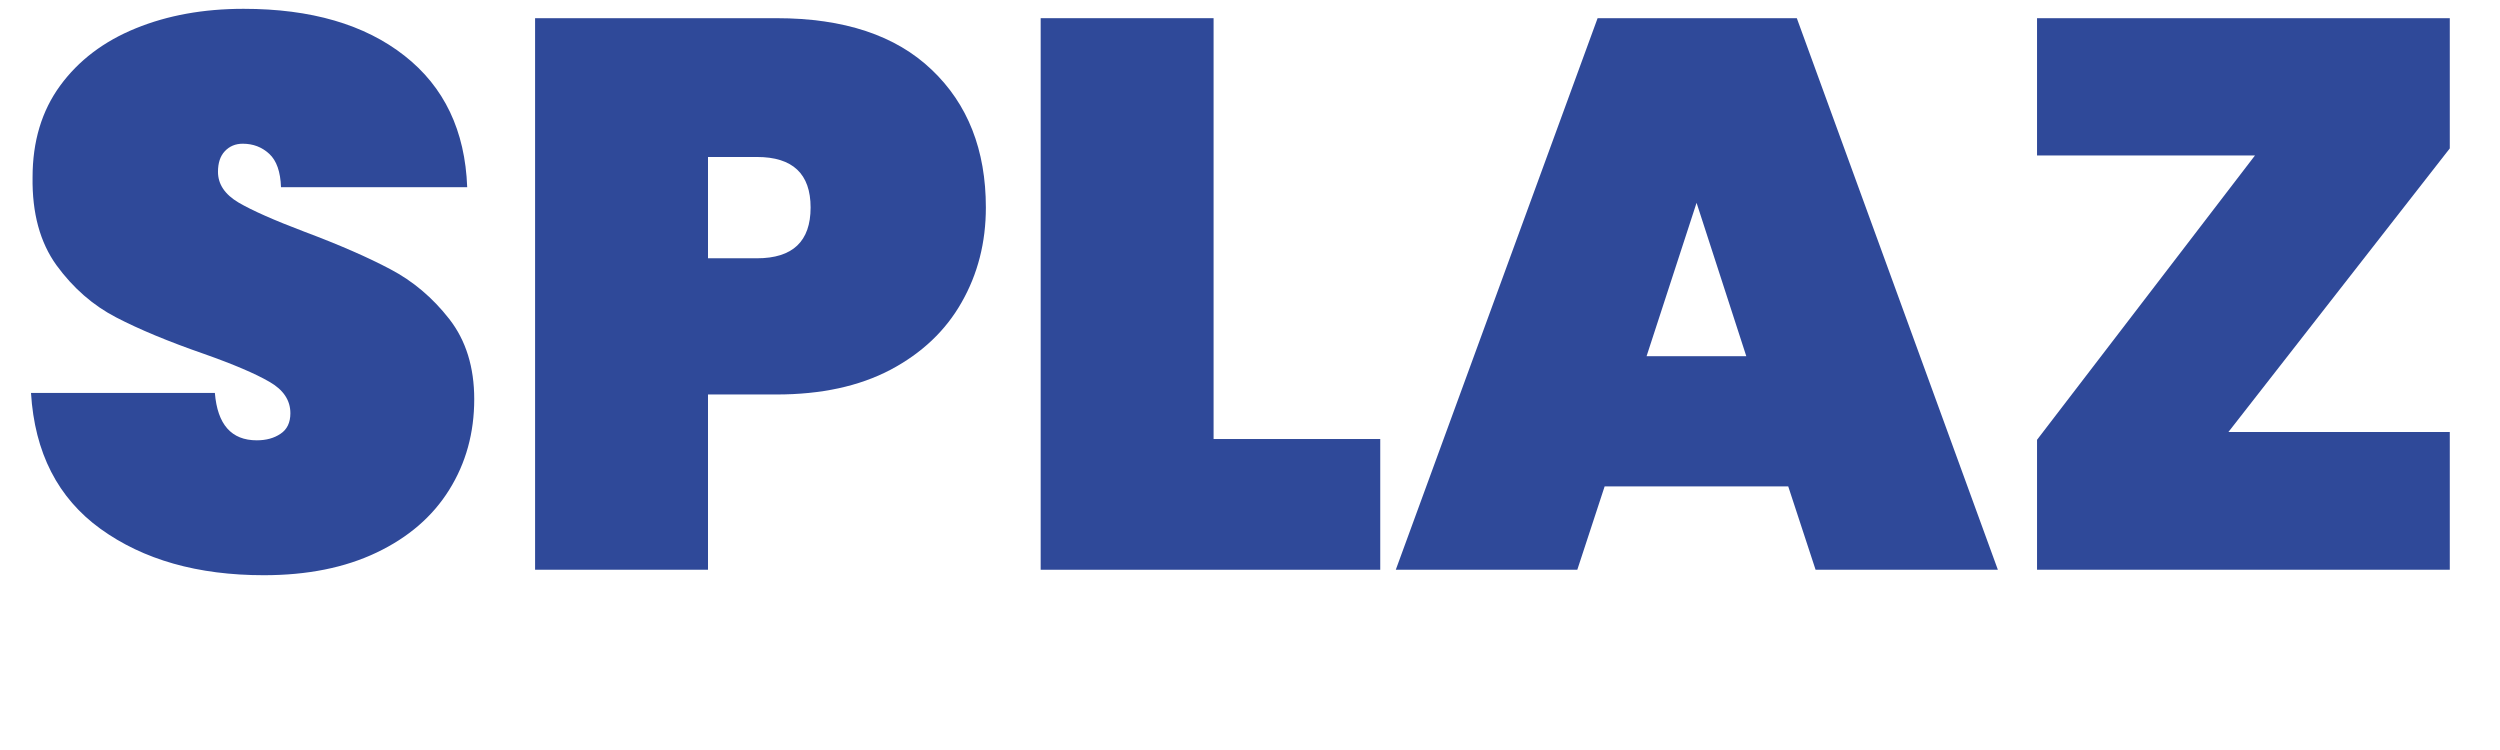
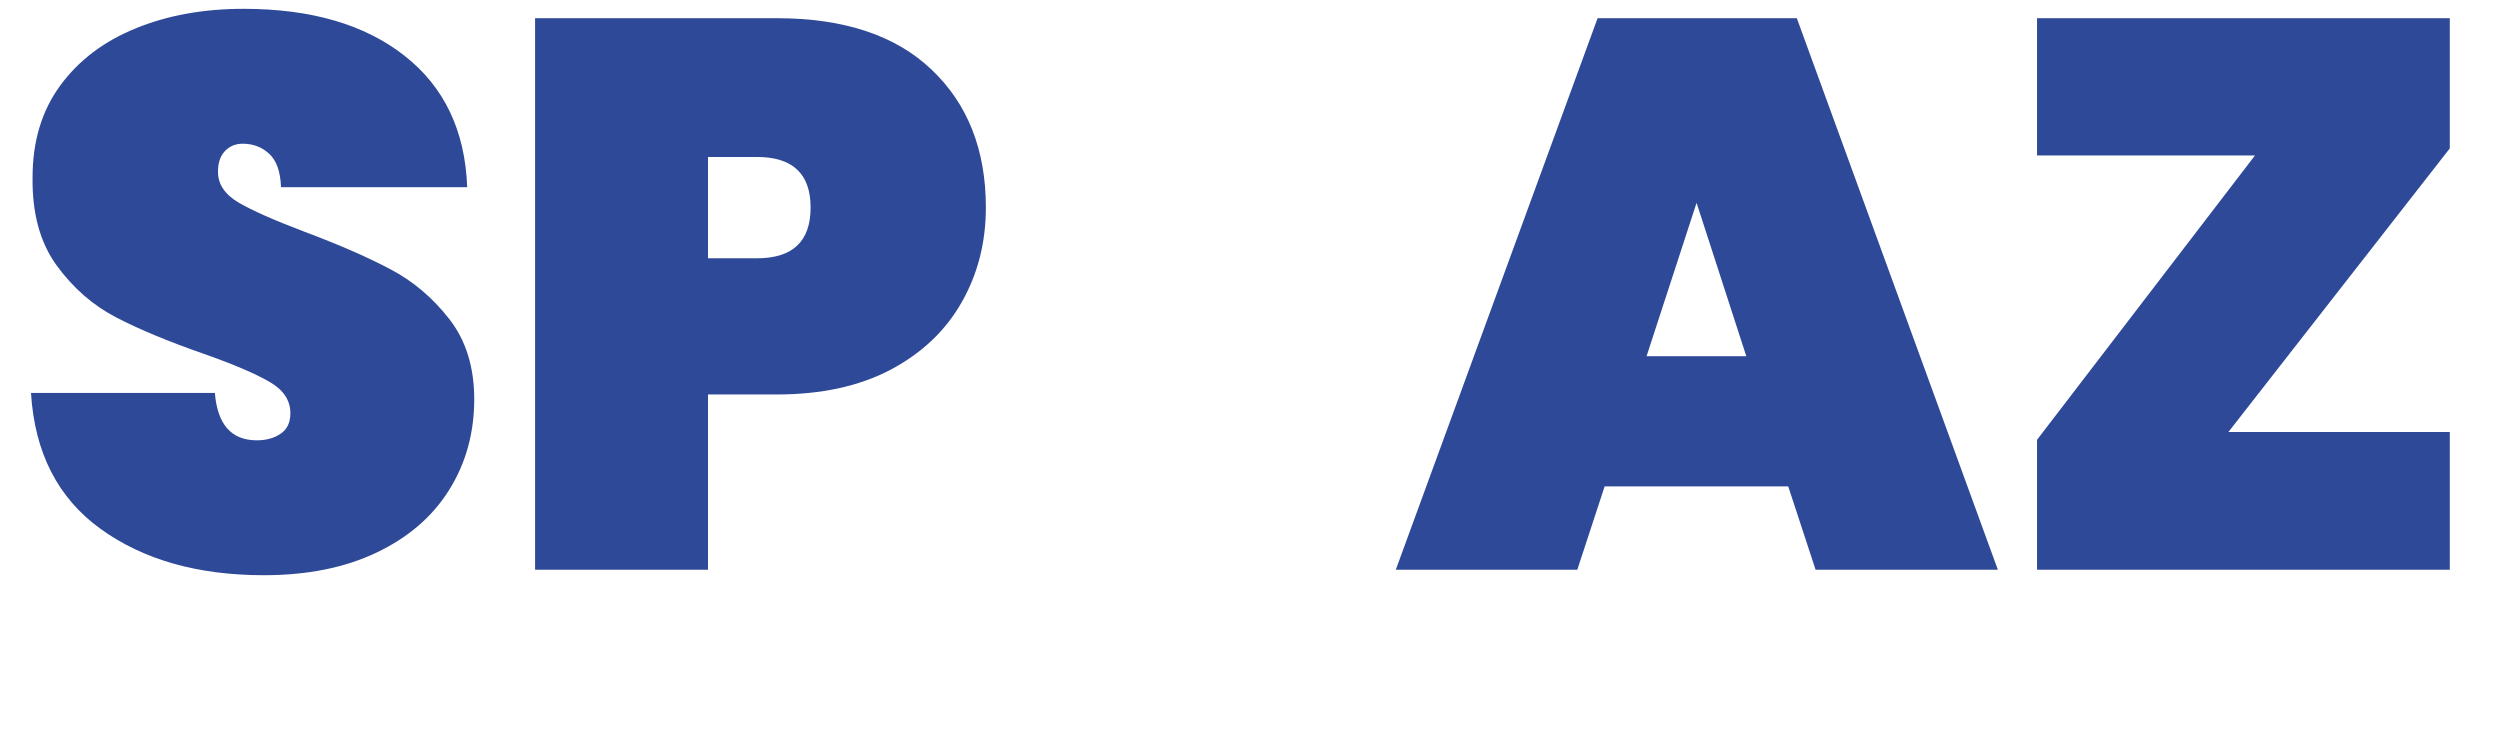
<svg xmlns="http://www.w3.org/2000/svg" version="1.2" preserveAspectRatio="xMidYMid meet" height="60" viewBox="0 0 150 45" zoomAndPan="magnify" width="200">
  <defs />
  <g id="8e65601160">
    <g style="fill:#2f4999;fill-opacity:1;">
      <g transform="translate(0.548, 34.185)">
        <path d="M 15.281 0.328 C 11.32 0.328 8.055 -0.598 5.484 -2.453 C 2.922 -4.305 1.531 -7.023 1.312 -10.609 L 12.344 -10.609 C 12.5 -8.711 13.336 -7.766 14.859 -7.766 C 15.422 -7.766 15.895 -7.895 16.281 -8.156 C 16.676 -8.414 16.875 -8.828 16.875 -9.391 C 16.875 -10.172 16.453 -10.801 15.609 -11.281 C 14.766 -11.77 13.457 -12.328 11.688 -12.953 C 9.562 -13.691 7.805 -14.422 6.422 -15.141 C 5.035 -15.859 3.844 -16.898 2.844 -18.266 C 1.852 -19.641 1.375 -21.398 1.406 -23.547 C 1.406 -25.703 1.957 -27.535 3.062 -29.047 C 4.164 -30.555 5.676 -31.703 7.594 -32.484 C 9.508 -33.266 11.664 -33.656 14.062 -33.656 C 18.113 -33.656 21.332 -32.719 23.719 -30.844 C 26.102 -28.977 27.359 -26.348 27.484 -22.953 L 16.312 -22.953 C 16.281 -23.879 16.047 -24.547 15.609 -24.953 C 15.172 -25.359 14.641 -25.562 14.016 -25.562 C 13.578 -25.562 13.219 -25.41 12.938 -25.109 C 12.664 -24.816 12.531 -24.406 12.531 -23.875 C 12.531 -23.133 12.941 -22.52 13.766 -22.031 C 14.586 -21.551 15.906 -20.969 17.719 -20.281 C 19.801 -19.5 21.52 -18.75 22.875 -18.031 C 24.227 -17.32 25.406 -16.328 26.406 -15.047 C 27.406 -13.766 27.906 -12.16 27.906 -10.234 C 27.906 -8.211 27.406 -6.398 26.406 -4.797 C 25.406 -3.191 23.953 -1.938 22.047 -1.031 C 20.148 -0.125 17.895 0.328 15.281 0.328 Z M 15.281 0.328" style="stroke:none" />
      </g>
    </g>
    <g style="fill:#2f4999;fill-opacity:1;">
      <g transform="translate(29.761, 34.185)">
        <path d="M 29.391 -21.734 C 29.391 -19.641 28.906 -17.742 27.938 -16.047 C 26.977 -14.348 25.555 -13 23.672 -12 C 21.785 -11.008 19.504 -10.516 16.828 -10.516 L 12.719 -10.516 L 12.719 0 L 2.344 0 L 2.344 -33.094 L 16.828 -33.094 C 20.879 -33.094 23.984 -32.062 26.141 -30 C 28.305 -27.945 29.391 -25.191 29.391 -21.734 Z M 15.656 -18.688 C 17.801 -18.688 18.875 -19.703 18.875 -21.734 C 18.875 -23.754 17.801 -24.766 15.656 -24.766 L 12.719 -24.766 L 12.719 -18.688 Z M 15.656 -18.688" style="stroke:none" />
      </g>
    </g>
    <g style="fill:#2f4999;fill-opacity:1;">
      <g transform="translate(60.096, 34.185)">
-         <path d="M 12.719 -7.844 L 22.719 -7.844 L 22.719 0 L 2.344 0 L 2.344 -33.094 L 12.719 -33.094 Z M 12.719 -7.844" style="stroke:none" />
-       </g>
+         </g>
    </g>
    <g style="fill:#2f4999;fill-opacity:1;">
      <g transform="translate(83.747, 34.185)">
        <path d="M 23.547 -5 L 12.531 -5 L 10.891 0 L 0 0 L 12.109 -33.094 L 24.062 -33.094 L 36.125 0 L 25.188 0 Z M 21.031 -12.812 L 18.047 -22.016 L 15.047 -12.812 Z M 21.031 -12.812" style="stroke:none" />
      </g>
    </g>
    <g style="fill:#2f4999;fill-opacity:1;">
      <g transform="translate(119.878, 34.185)">
        <path d="M 13.828 -8.266 L 27.109 -8.266 L 27.109 0 L 2.344 0 L 2.344 -7.797 L 15.422 -24.859 L 2.344 -24.859 L 2.344 -33.094 L 27.109 -33.094 L 27.109 -25.281 Z M 13.828 -8.266" style="stroke:none" />
      </g>
    </g>
  </g>
</svg>